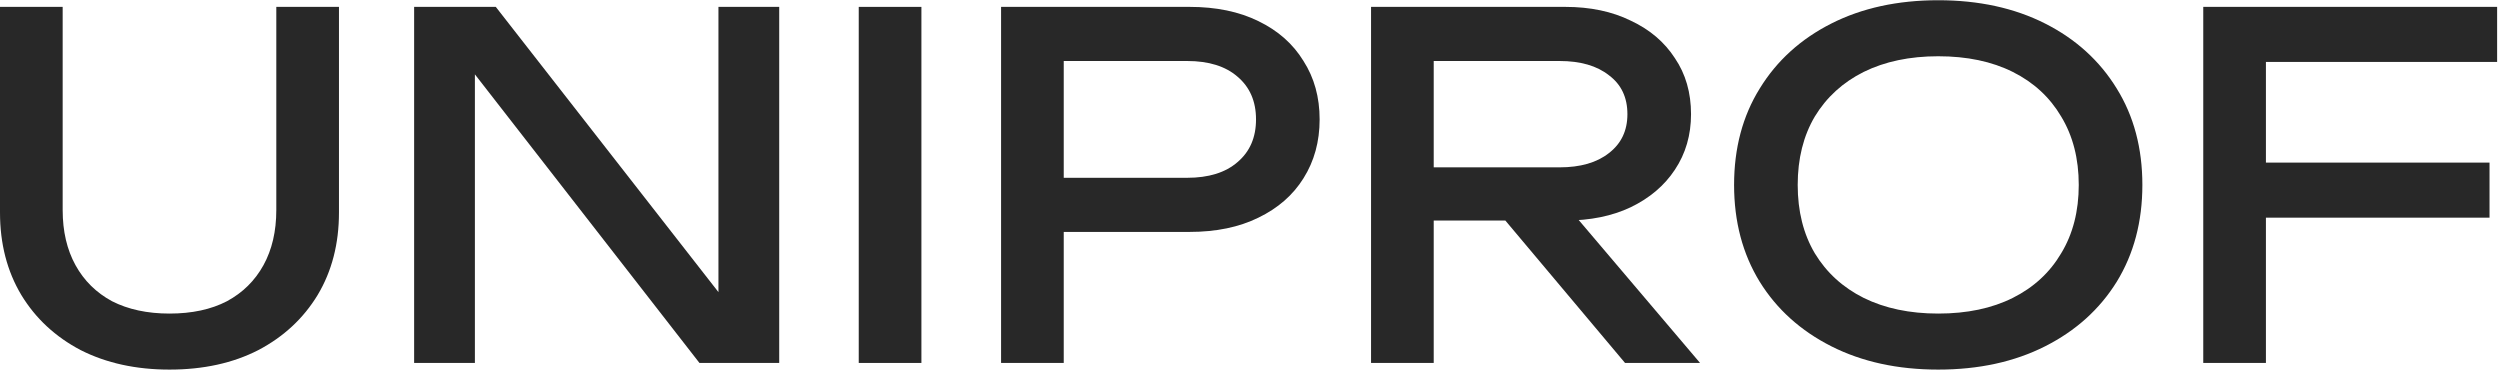
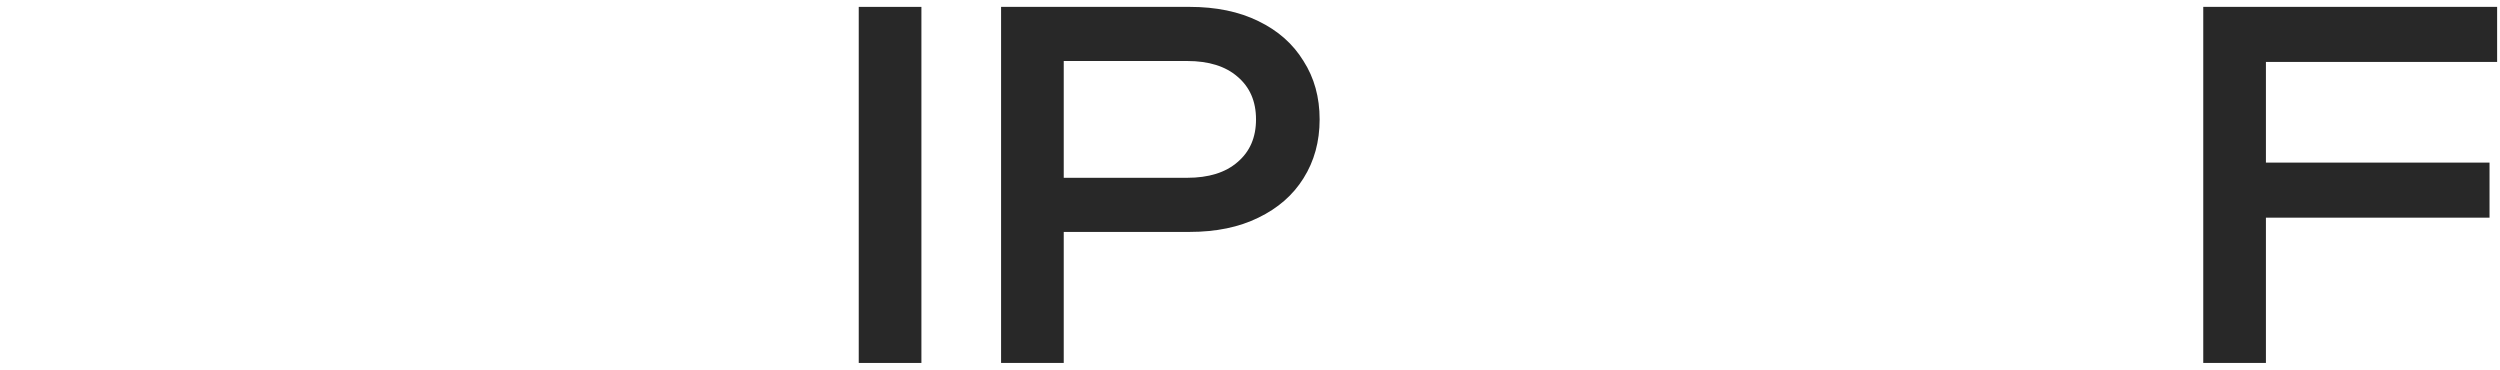
<svg xmlns="http://www.w3.org/2000/svg" width="832" height="123" viewBox="0 0 832 123" fill="none">
  <path d="M743.355 54.113H828.515V72.441H743.355V54.113ZM831.043 2.29V20.618H742.723L754.099 8.768V120.788H733.243V2.29H831.043Z" fill="#282828" />
-   <path d="M645.042 123C631.56 123 619.71 120.42 609.493 115.258C599.276 110.097 591.323 102.935 585.635 93.771C579.947 84.501 577.104 73.758 577.104 61.539C577.104 49.321 579.947 38.63 585.635 29.466C591.323 20.197 599.276 12.981 609.493 7.82C619.71 2.659 631.56 0.078 645.042 0.078C658.525 0.078 670.375 2.659 680.592 7.82C690.809 12.981 698.761 20.197 704.449 29.466C710.137 38.63 712.981 49.321 712.981 61.539C712.981 73.758 710.137 84.501 704.449 93.771C698.761 102.935 690.809 110.097 680.592 115.258C670.375 120.42 658.525 123 645.042 123ZM645.042 104.356C654.627 104.356 662.896 102.619 669.848 99.143C676.8 95.667 682.172 90.716 685.964 84.291C689.861 77.866 691.809 70.282 691.809 61.539C691.809 52.797 689.861 45.213 685.964 38.788C682.172 32.362 676.8 27.412 669.848 23.936C662.896 20.46 654.627 18.722 645.042 18.722C635.562 18.722 627.294 20.46 620.237 23.936C613.285 27.412 607.86 32.362 603.963 38.788C600.171 45.213 598.275 52.797 598.275 61.539C598.275 70.282 600.171 77.866 603.963 84.291C607.86 90.716 613.285 95.667 620.237 99.143C627.294 102.619 635.562 104.356 645.042 104.356Z" fill="#282828" />
-   <path d="M470.821 55.693H519.01C525.962 55.693 531.439 54.113 535.442 50.953C539.55 47.794 541.603 43.475 541.603 37.998C541.603 32.415 539.55 28.096 535.442 25.042C531.439 21.882 525.962 20.302 519.01 20.302H467.819L477.141 8.61V120.788H456.285V2.29H520.906C529.227 2.29 536.495 3.818 542.709 6.872C549.029 9.821 553.927 13.982 557.403 19.354C560.984 24.621 562.775 30.835 562.775 37.998C562.775 44.95 560.984 51.111 557.403 56.483C553.927 61.75 549.029 65.91 542.709 68.965C536.495 71.914 529.227 73.389 520.906 73.389H470.821V55.693ZM494.204 65.331H518.694L565.777 120.788H540.814L494.204 65.331Z" fill="#282828" />
  <path d="M395.883 2.29C404.731 2.29 412.368 3.87 418.793 7.03C425.323 10.19 430.327 14.614 433.802 20.302C437.384 25.884 439.174 32.362 439.174 39.736C439.174 47.109 437.384 53.639 433.802 59.327C430.327 64.91 425.323 69.281 418.793 72.441C412.368 75.601 404.731 77.181 395.883 77.181H342.638V59.169H395.093C402.256 59.169 407.838 57.431 411.841 53.955C415.949 50.479 418.003 45.739 418.003 39.736C418.003 33.732 415.949 28.992 411.841 25.516C407.838 22.04 402.256 20.302 395.093 20.302H344.692L354.014 9.874V120.788H333.158V2.29H395.883Z" fill="#282828" />
  <path d="M285.79 2.29H306.646V120.788H285.79V2.29Z" fill="#282828" />
-   <path d="M247.63 108.148L239.098 109.096V2.29H259.322V120.788H232.778L149.672 13.982L158.045 13.034V120.788H137.822V2.29H164.997L247.63 108.148Z" fill="#282828" />
-   <path d="M20.856 69.913C20.856 76.97 22.278 83.079 25.122 88.241C27.965 93.402 32.021 97.405 37.287 100.249C42.659 102.987 49.032 104.356 56.405 104.356C63.884 104.356 70.256 102.987 75.523 100.249C80.789 97.405 84.844 93.402 87.689 88.241C90.532 83.079 91.954 76.97 91.954 69.913V2.29H112.81V70.703C112.81 81.131 110.44 90.295 105.7 98.195C100.96 105.989 94.377 112.098 85.951 116.522C77.524 120.841 67.675 123 56.405 123C45.24 123 35.391 120.841 26.86 116.522C18.433 112.098 11.85 105.989 7.11 98.195C2.37 90.295 0 81.131 0 70.703V2.29H20.856V69.913Z" fill="#282828" />
</svg>